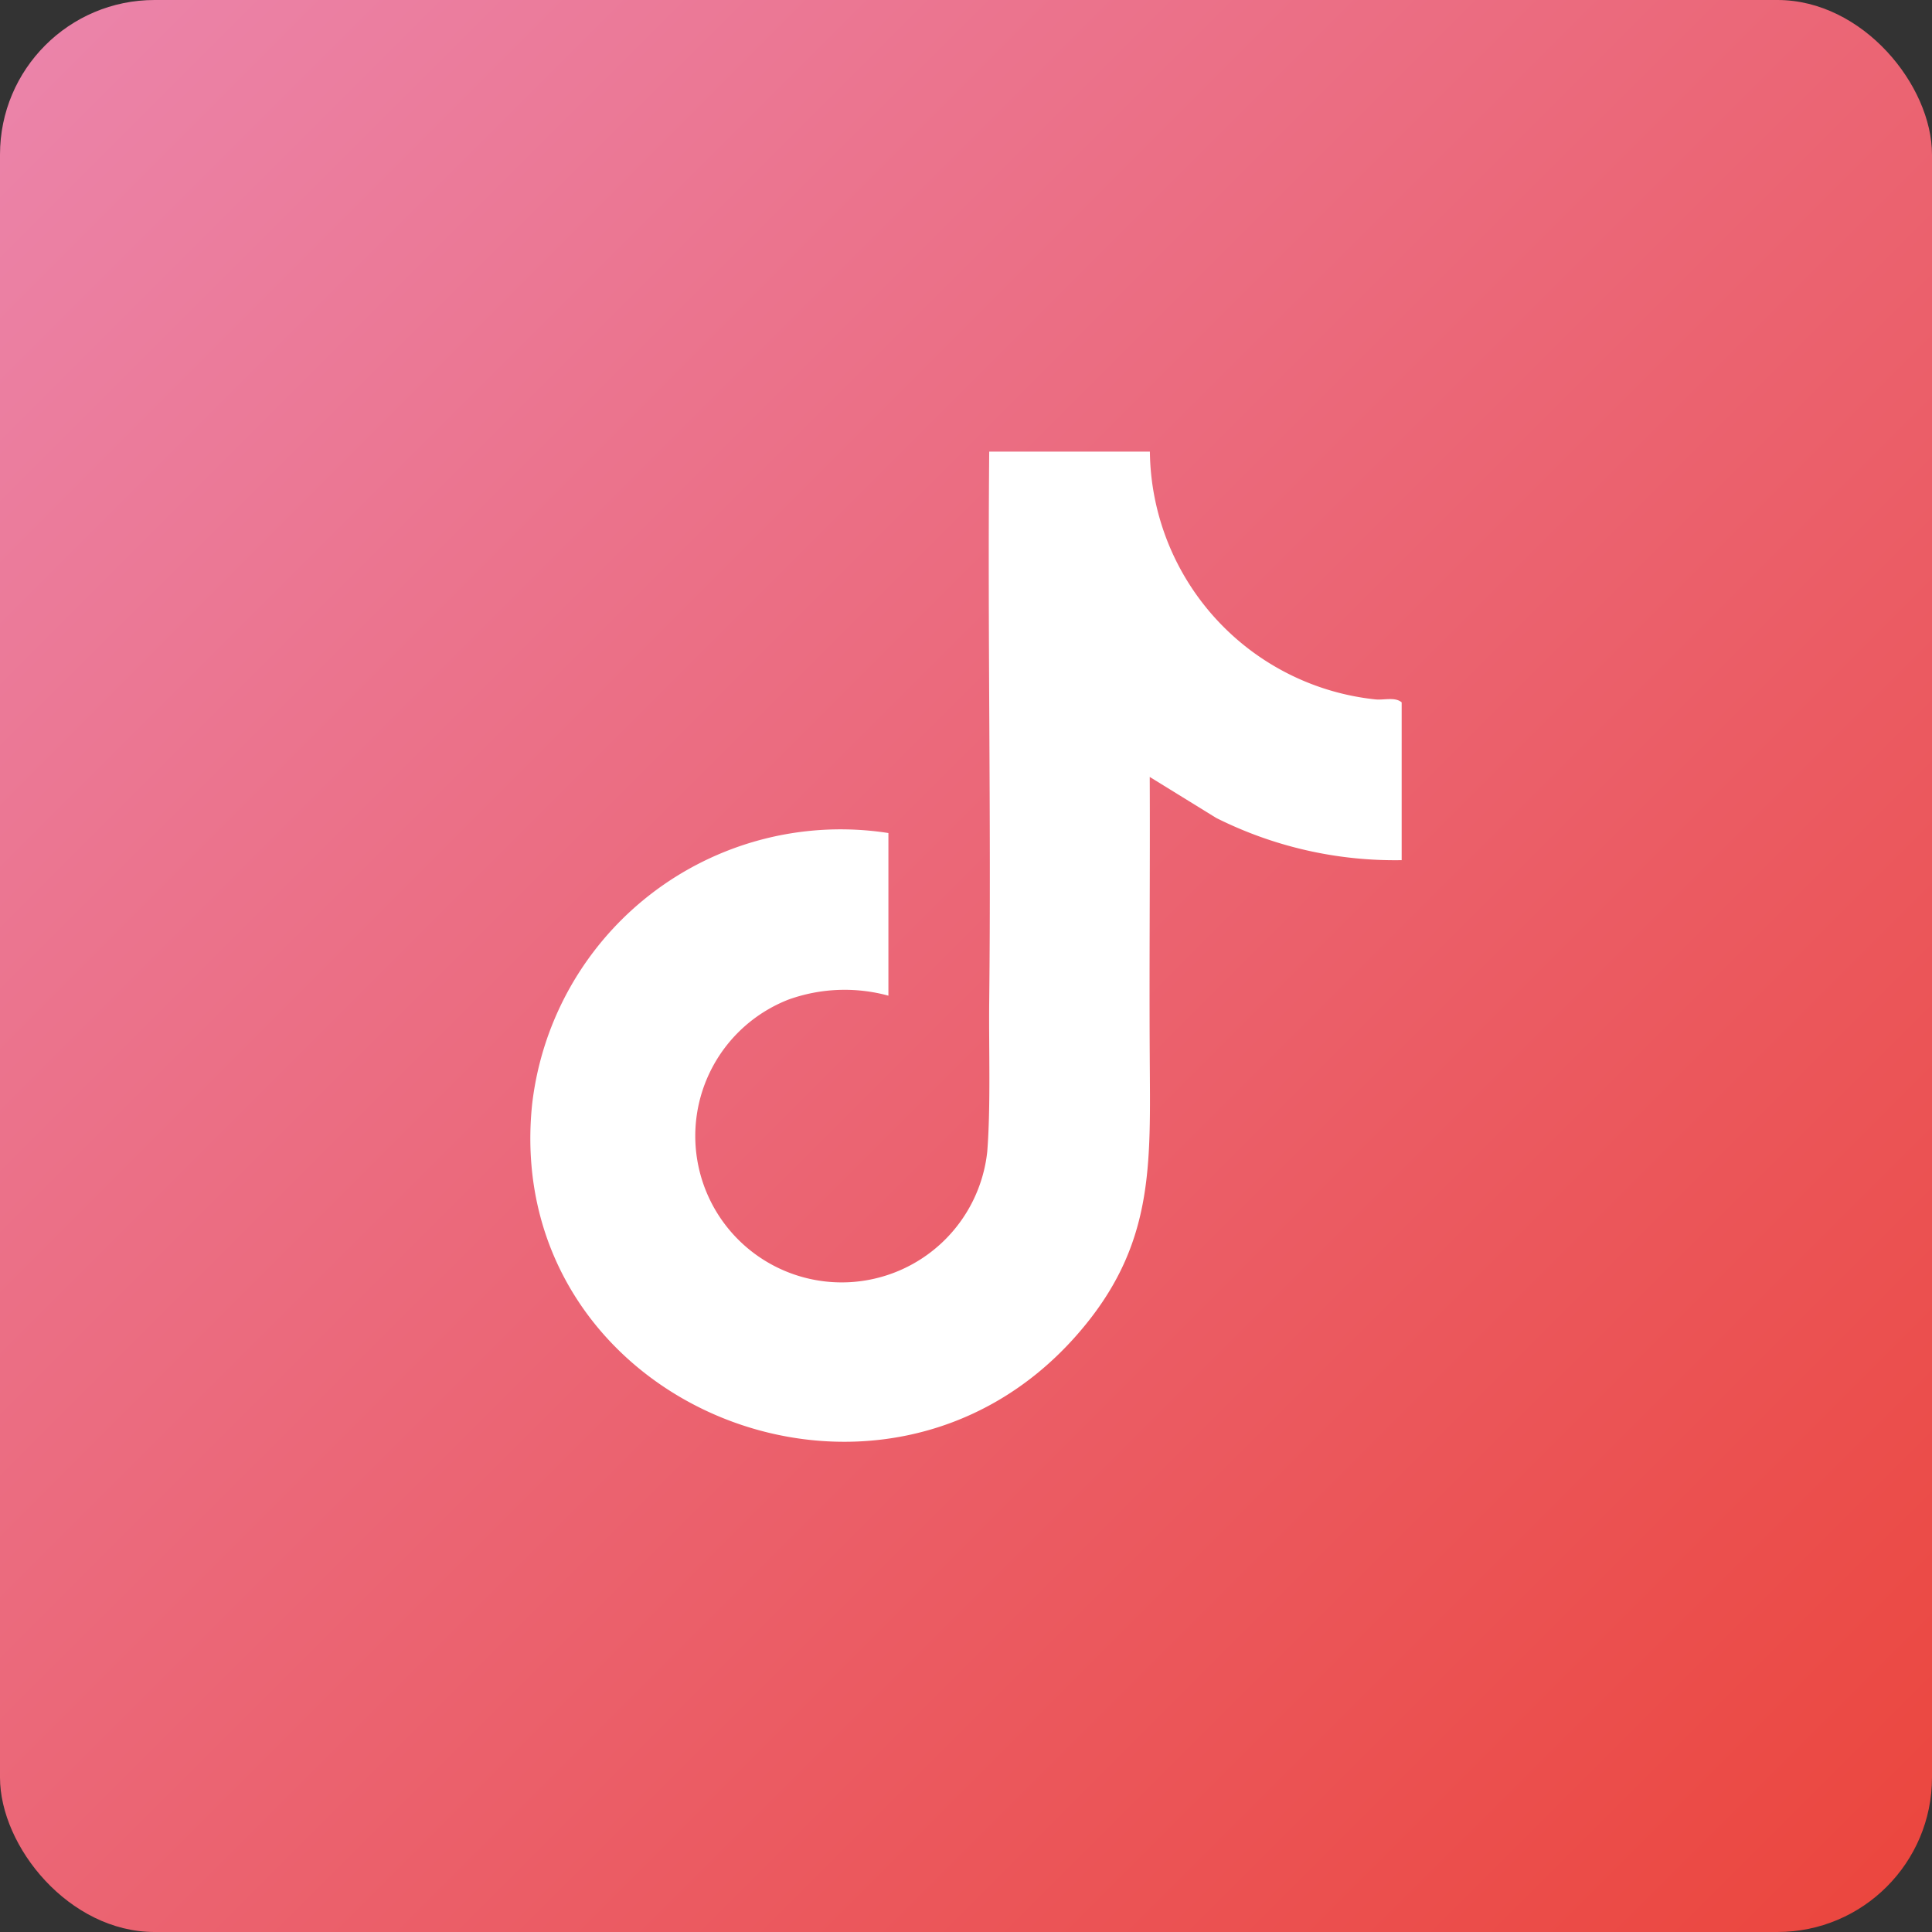
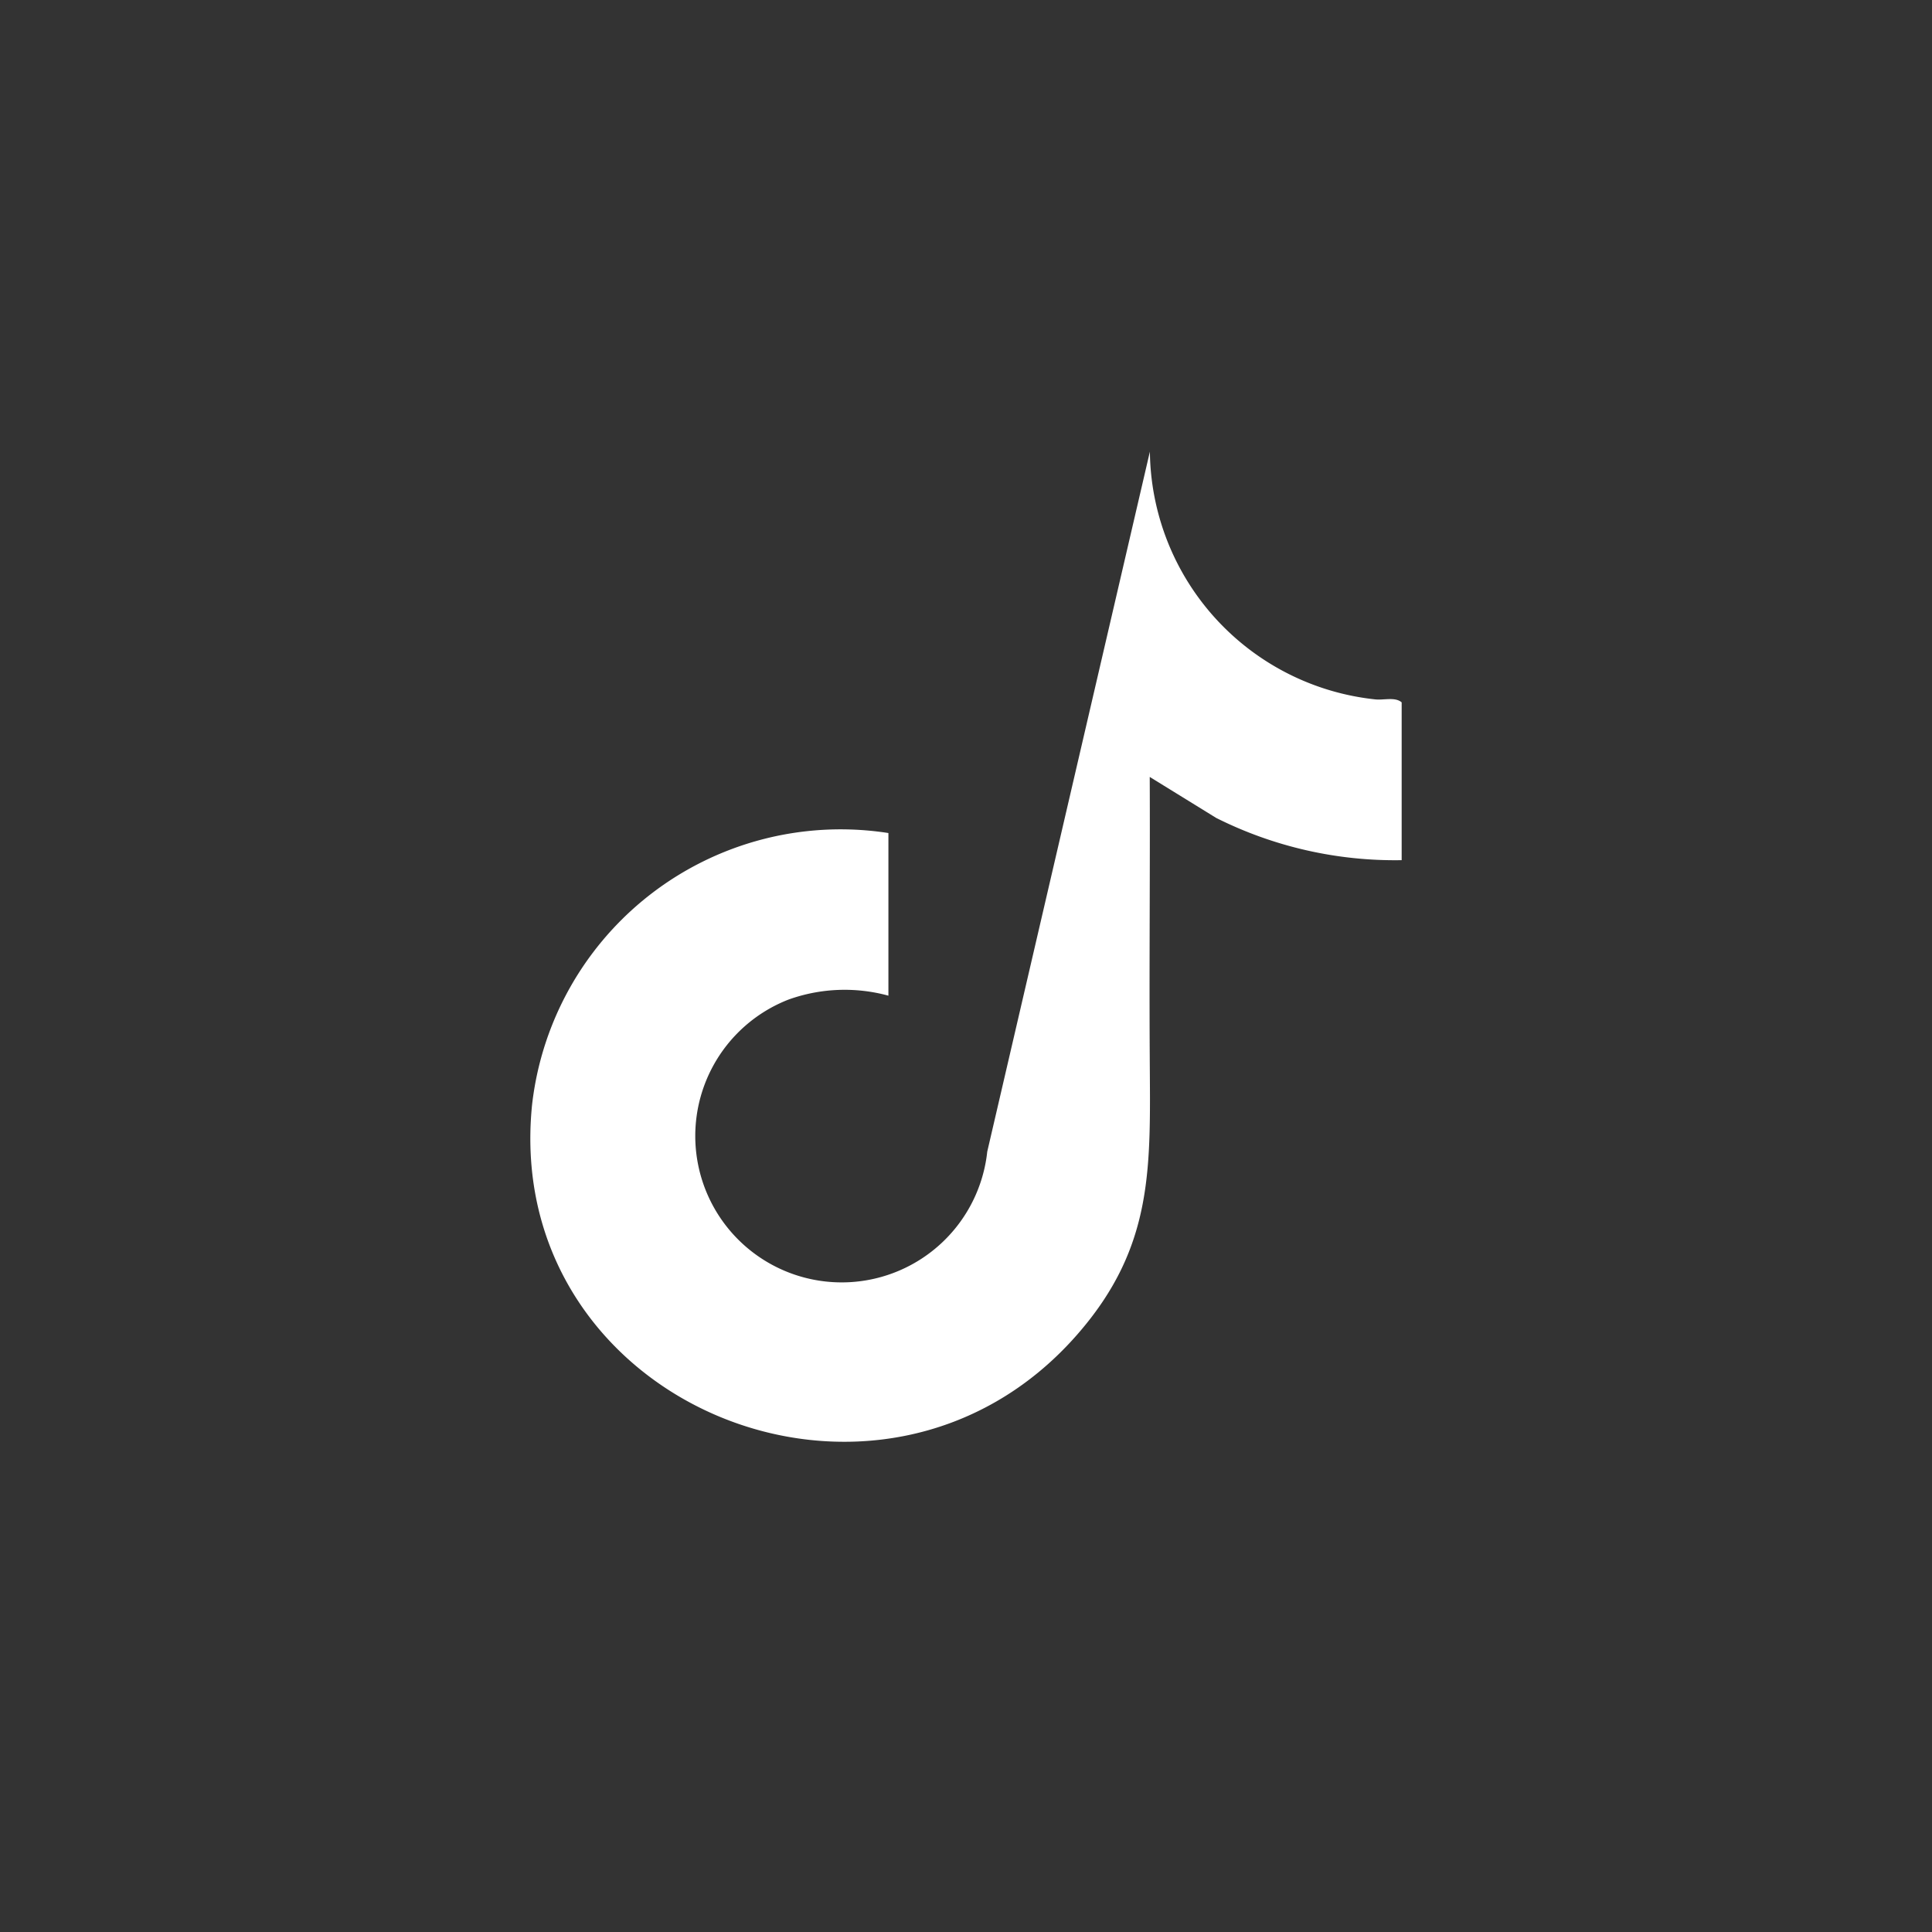
<svg xmlns="http://www.w3.org/2000/svg" width="50" height="50" viewBox="0 0 50 50">
  <rect x="0" y="0" width="50" height="50" fill="#333333" stroke="none" />
  <defs>
    <linearGradient id="linear-gradient" x2="1" y2="1" gradientUnits="objectBoundingBox">
      <stop offset="0" stop-color="#eb85ac" />
      <stop offset="1" stop-color="#eb453c" />
    </linearGradient>
    <clipPath id="clip-path">
      <rect id="Rectangle_205338" data-name="Rectangle 205338" width="22.55" height="25.625" fill="#fff" />
    </clipPath>
  </defs>
  <g id="Group_83435" data-name="Group 83435" transform="translate(-47 -205)">
    <g id="Group_83432" data-name="Group 83432" transform="translate(1 79)">
      <g id="Group_66080" data-name="Group 66080" transform="translate(-2895 -2222)">
        <g id="Group_82570" data-name="Group 82570">
-           <rect id="Rectangle_14885" data-name="Rectangle 14885" width="50" height="50" rx="4" transform="translate(2941 2348)" fill="url(#linear-gradient)" />
-         </g>
+           </g>
      </g>
      <g id="Group_83425" data-name="Group 83425" transform="translate(59.725 137.688)">
        <g id="Group_83424" data-name="Group 83424" clip-path="url(#clip-path)">
-           <path id="Path_91657" data-name="Path 91657" d="M16.034,0a6.521,6.521,0,0,0,5.84,6.413c.221.021.509-.069.676.076v4.084a10.313,10.313,0,0,1-4.8-1.093l-1.72-1.061c.011,2.4-.014,4.8,0,7.193.014,2.865.138,4.936-1.877,7.239C9.056,28.68-.735,24.666.044,16.912A8.037,8.037,0,0,1,9.267,9.871V14.08a4.3,4.3,0,0,0-2.583.1,3.789,3.789,0,1,0,5.141,3.936c.093-1.186.037-2.687.051-3.908.052-4.735-.044-9.474,0-14.208Z" transform="translate(0)" fill="#fff" />
+           <path id="Path_91657" data-name="Path 91657" d="M16.034,0a6.521,6.521,0,0,0,5.84,6.413c.221.021.509-.069.676.076v4.084a10.313,10.313,0,0,1-4.8-1.093l-1.72-1.061c.011,2.4-.014,4.8,0,7.193.014,2.865.138,4.936-1.877,7.239C9.056,28.68-.735,24.666.044,16.912A8.037,8.037,0,0,1,9.267,9.871V14.08a4.3,4.3,0,0,0-2.583.1,3.789,3.789,0,1,0,5.141,3.936Z" transform="translate(0)" fill="#fff" />
        </g>
      </g>
    </g>
  </g>
</svg>